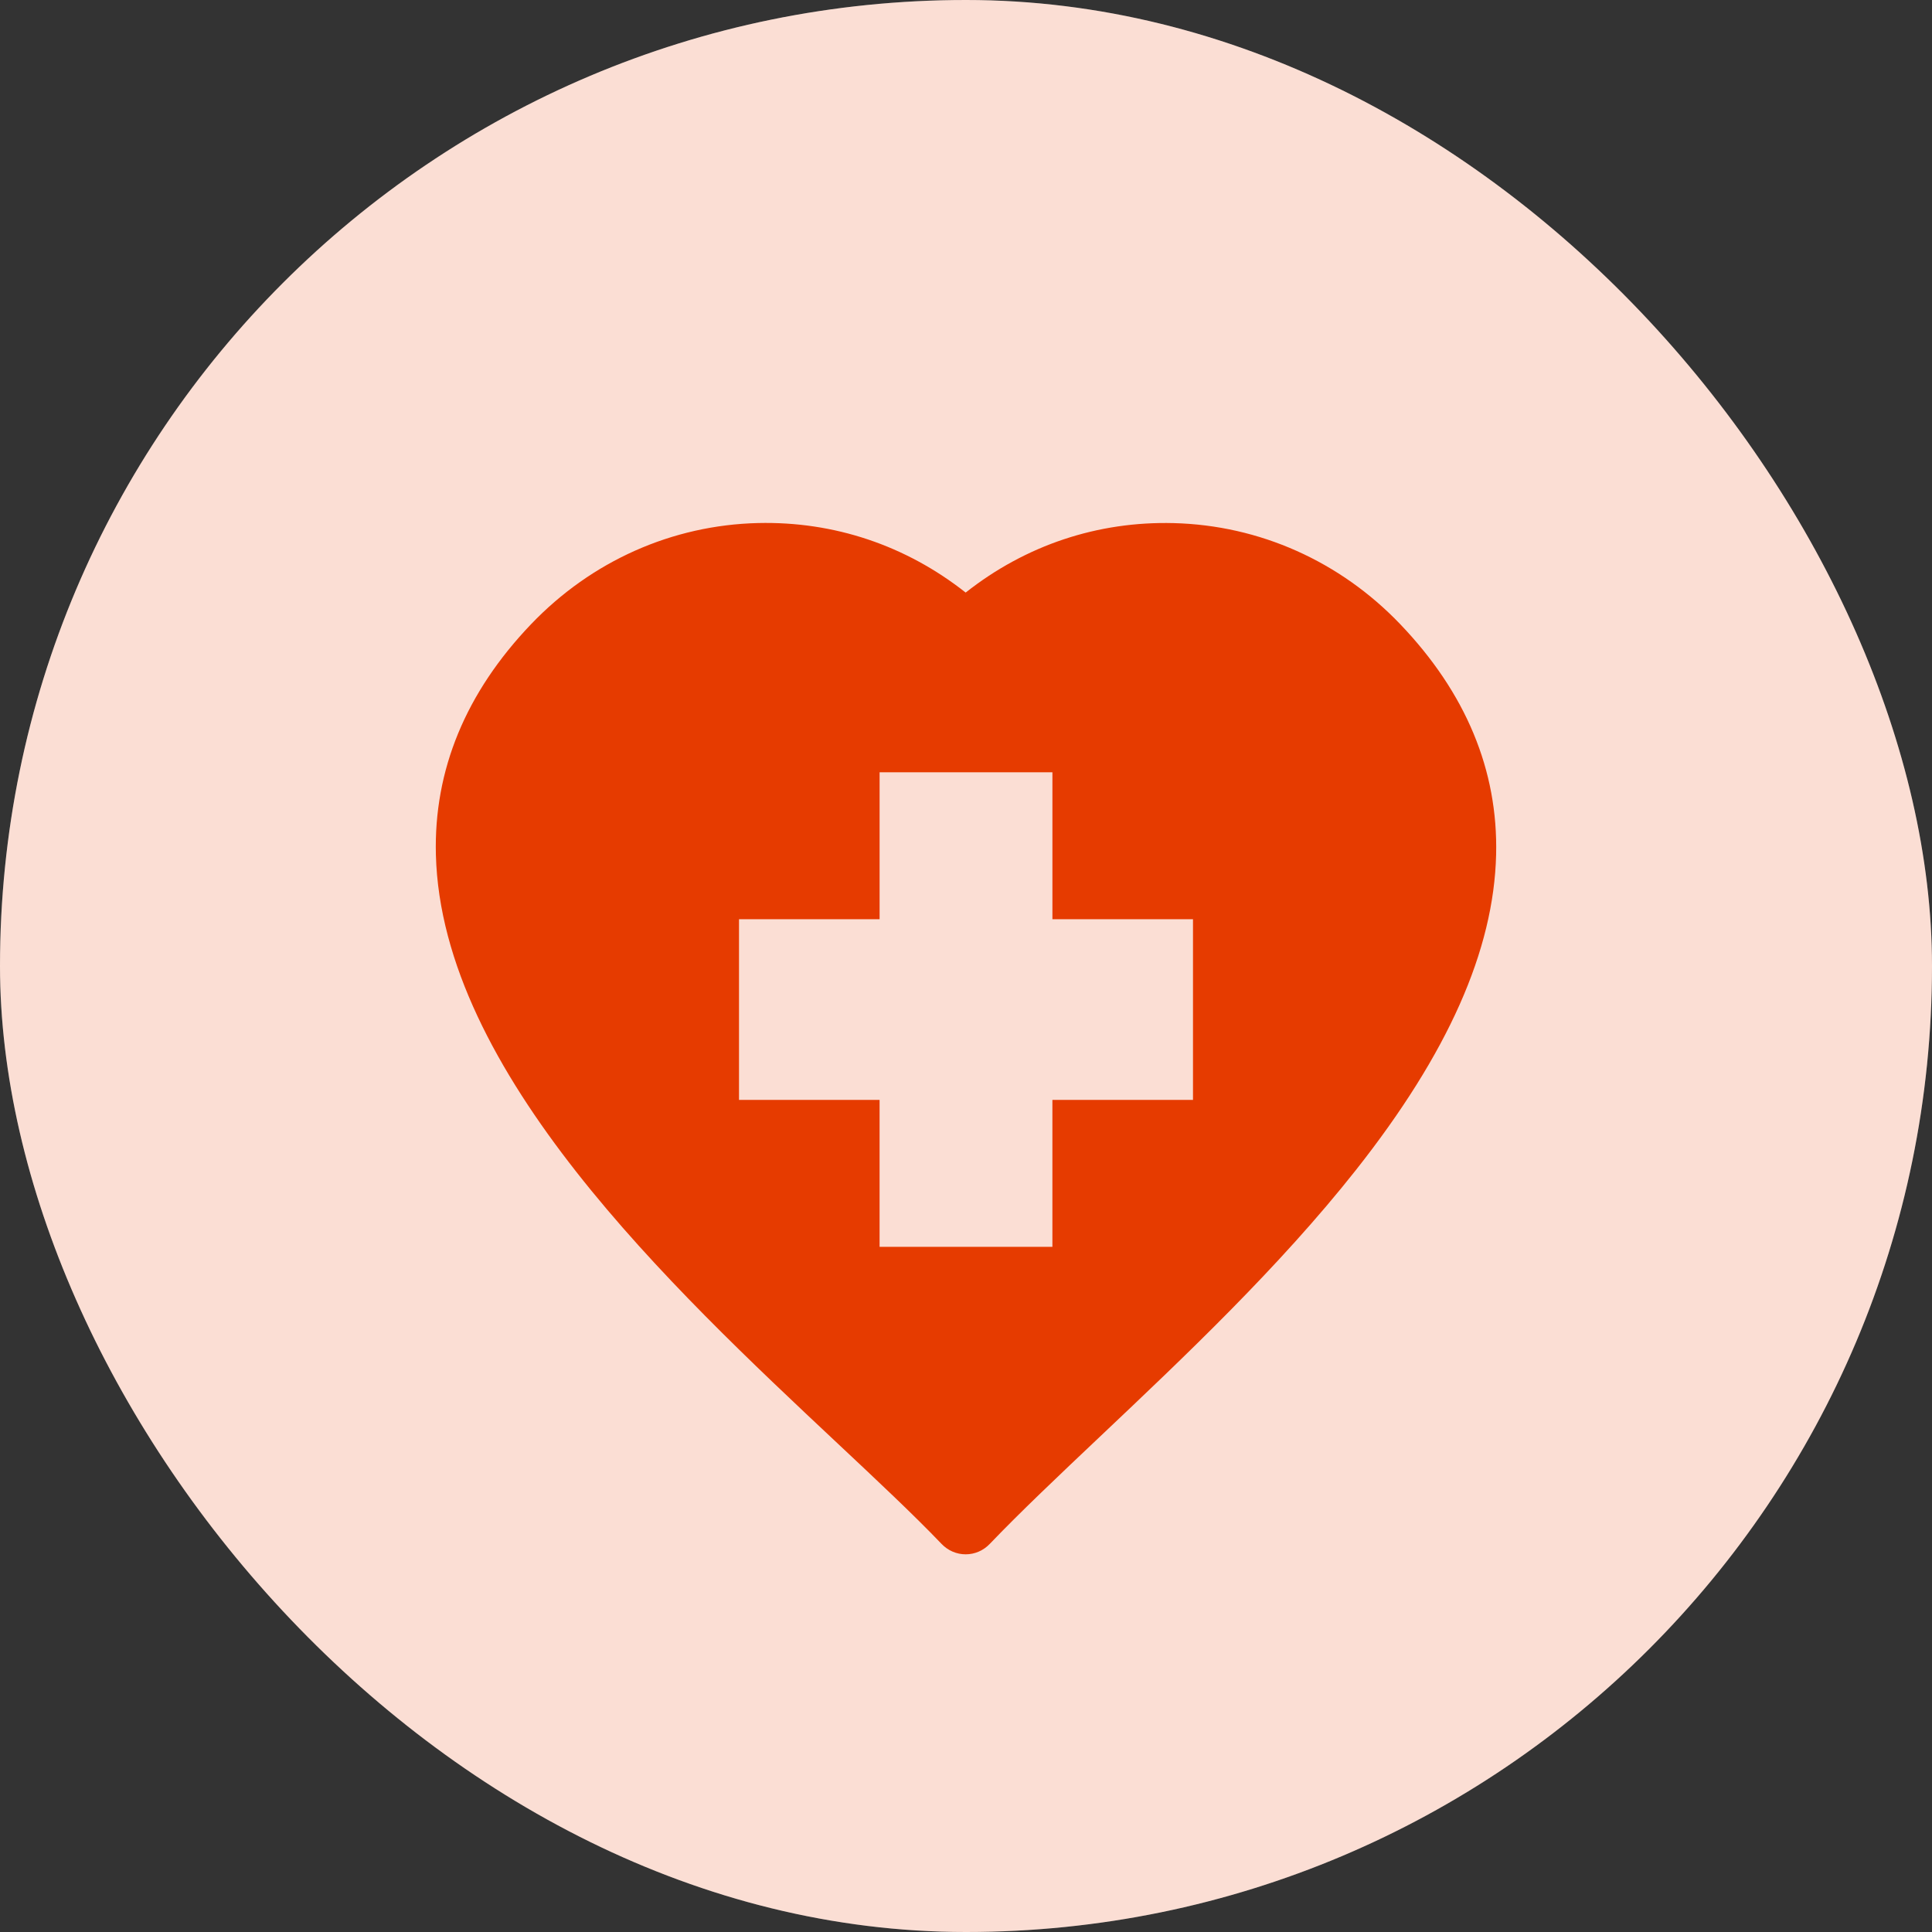
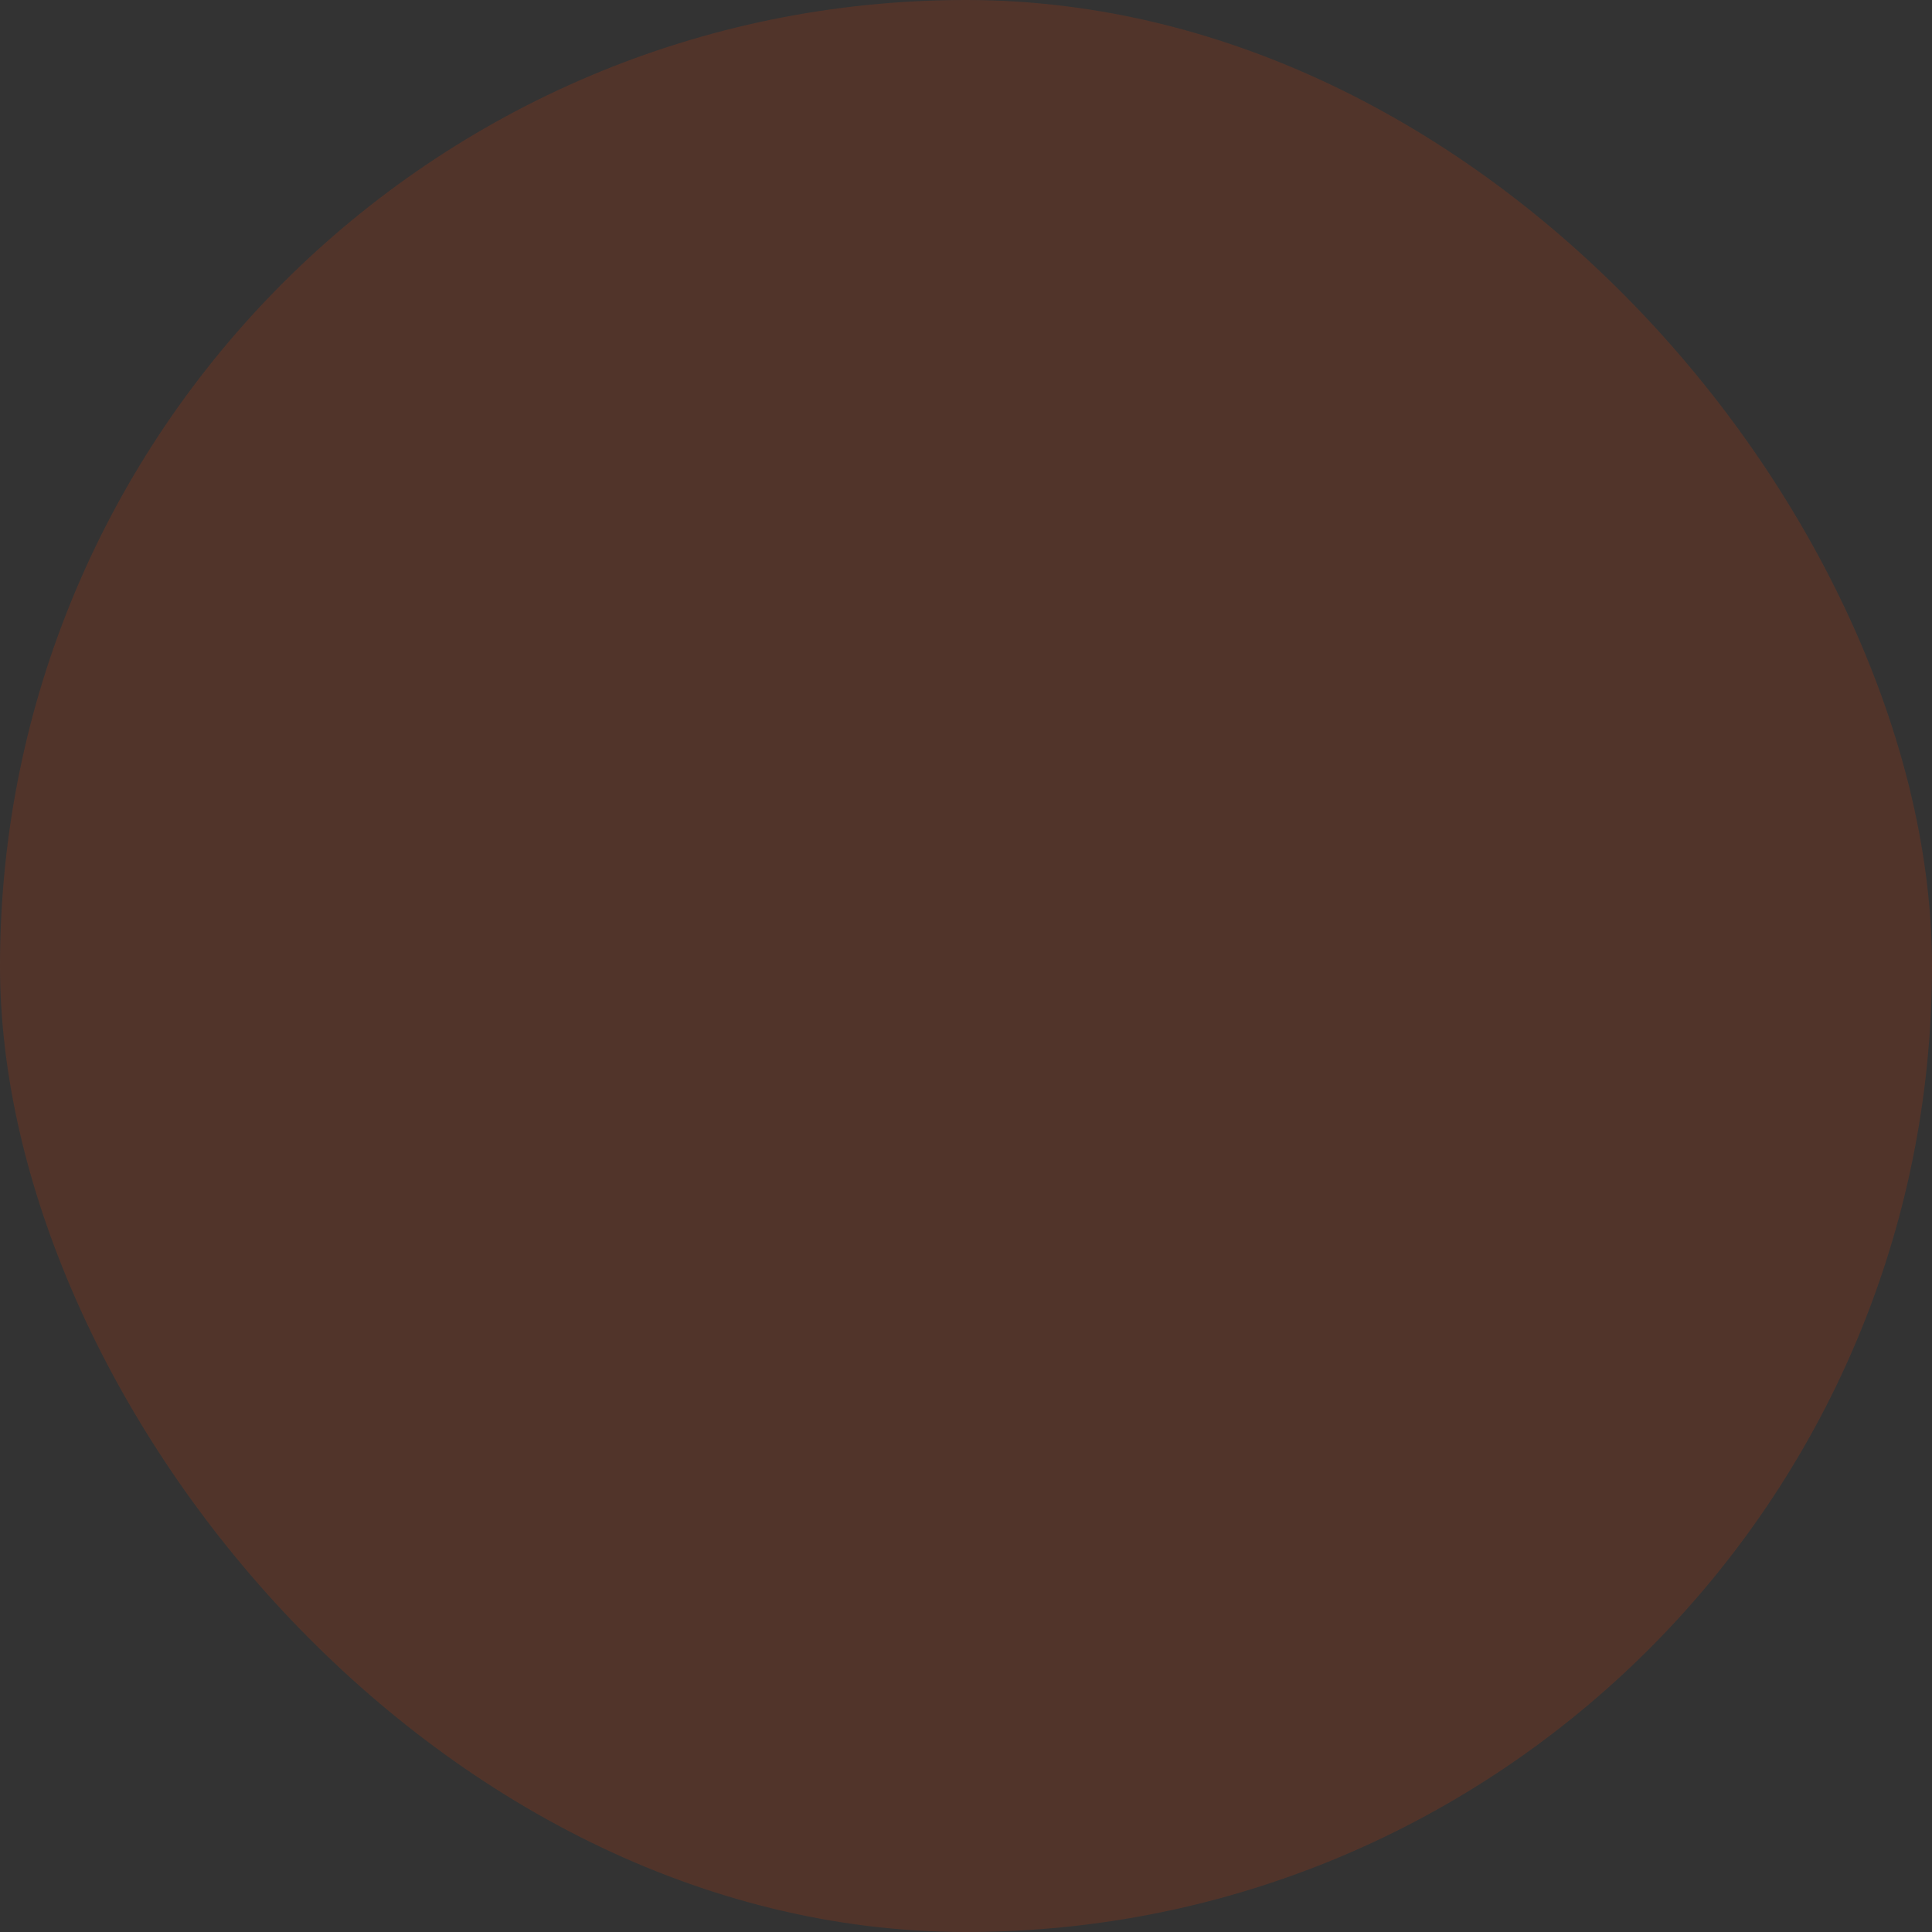
<svg xmlns="http://www.w3.org/2000/svg" width="133" height="133" viewBox="0 0 133 133" fill="none">
  <rect x="0" y="0" width="133" height="133" fill="#333333" stroke="none" />
-   <rect width="133" height="133" rx="66.5" fill="white" />
  <rect width="133" height="133" rx="66.5" fill="#E63B00" fill-opacity="0.17" />
-   <path d="M96.393 42.97C92.247 38.635 86.708 36.163 80.799 36.011C75.565 35.877 70.612 37.529 66.477 40.793C62.353 37.54 57.412 35.885 52.19 36.006C46.272 36.147 40.721 38.62 36.56 42.969C32.061 47.673 29.857 53.014 30.007 58.845C30.394 73.786 46.16 88.577 57.677 99.381C60.368 101.905 62.91 104.289 64.814 106.28C65.258 106.744 65.849 107 66.477 107C67.105 107 67.696 106.744 68.139 106.28C70.239 104.085 72.896 101.572 75.709 98.911C81.501 93.435 88.063 87.228 93.34 80.548C99.679 72.523 102.836 65.42 102.994 58.833C103.133 53.031 100.912 47.694 96.393 42.97ZM50.874 75.718V63.281H60.552V53.164H72.449V63.281H82.126V75.717H72.448V85.834H60.551V75.717L50.874 75.718Z" fill="#E63B00" />
</svg>